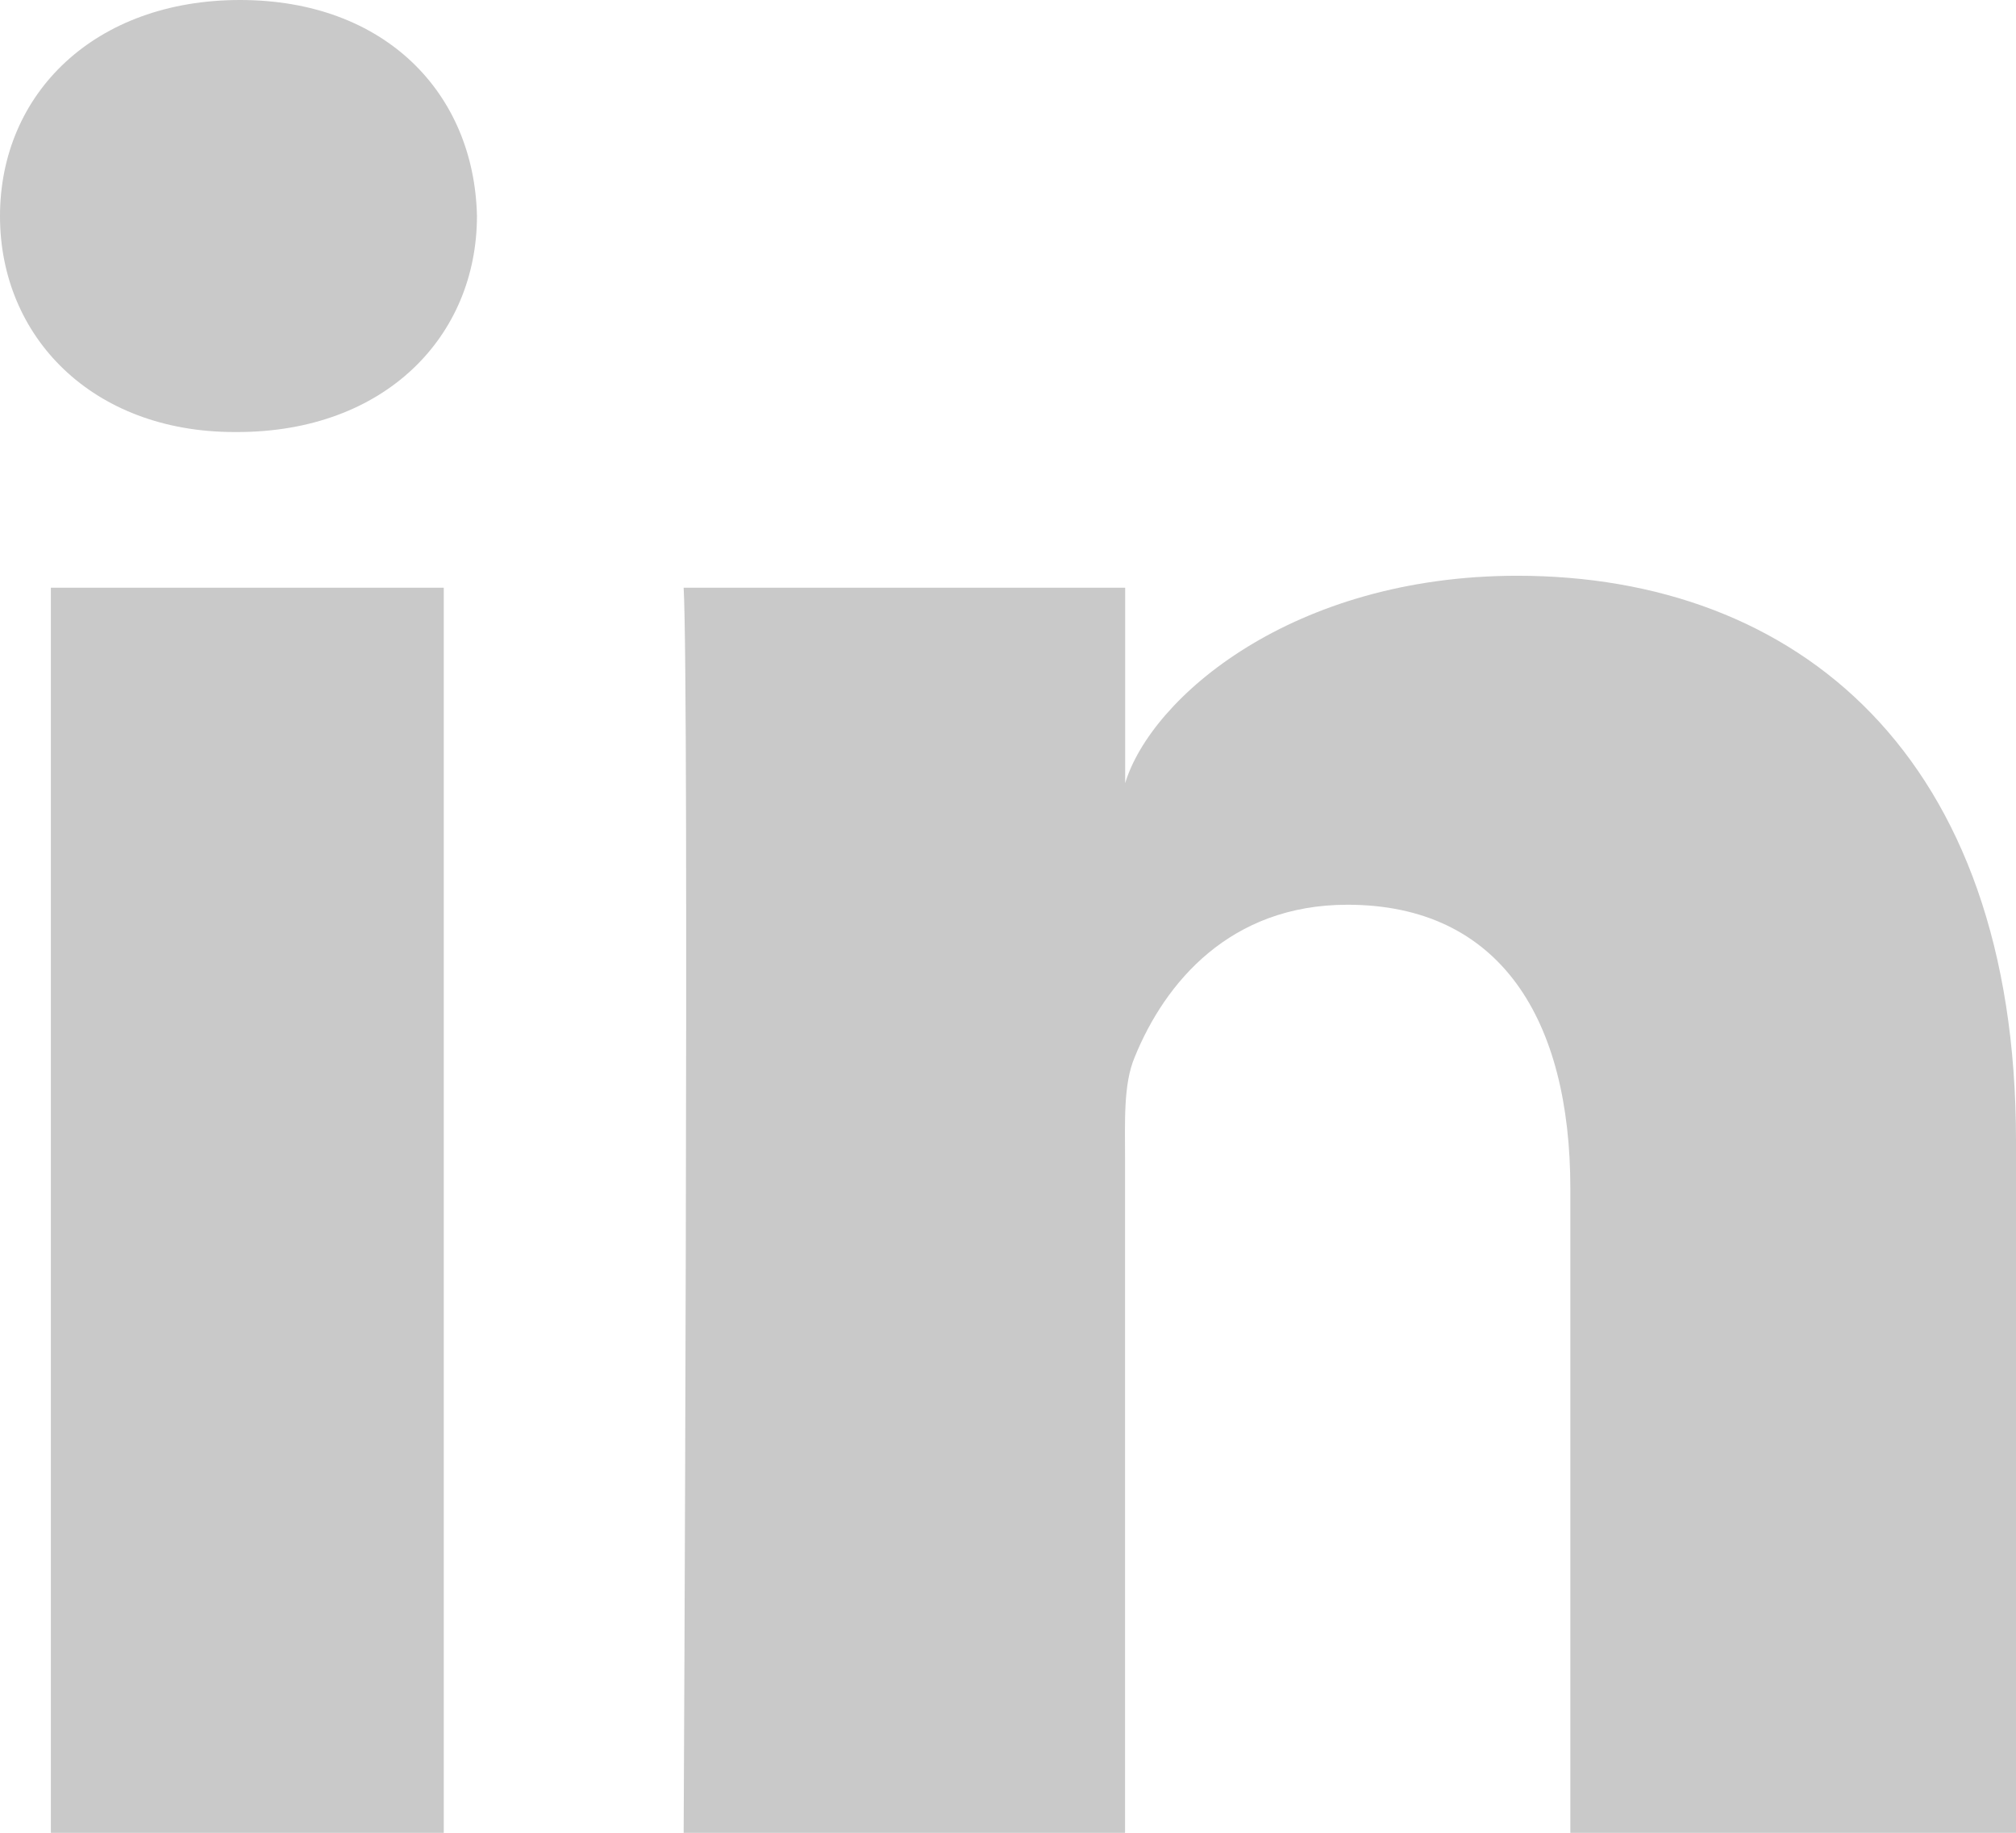
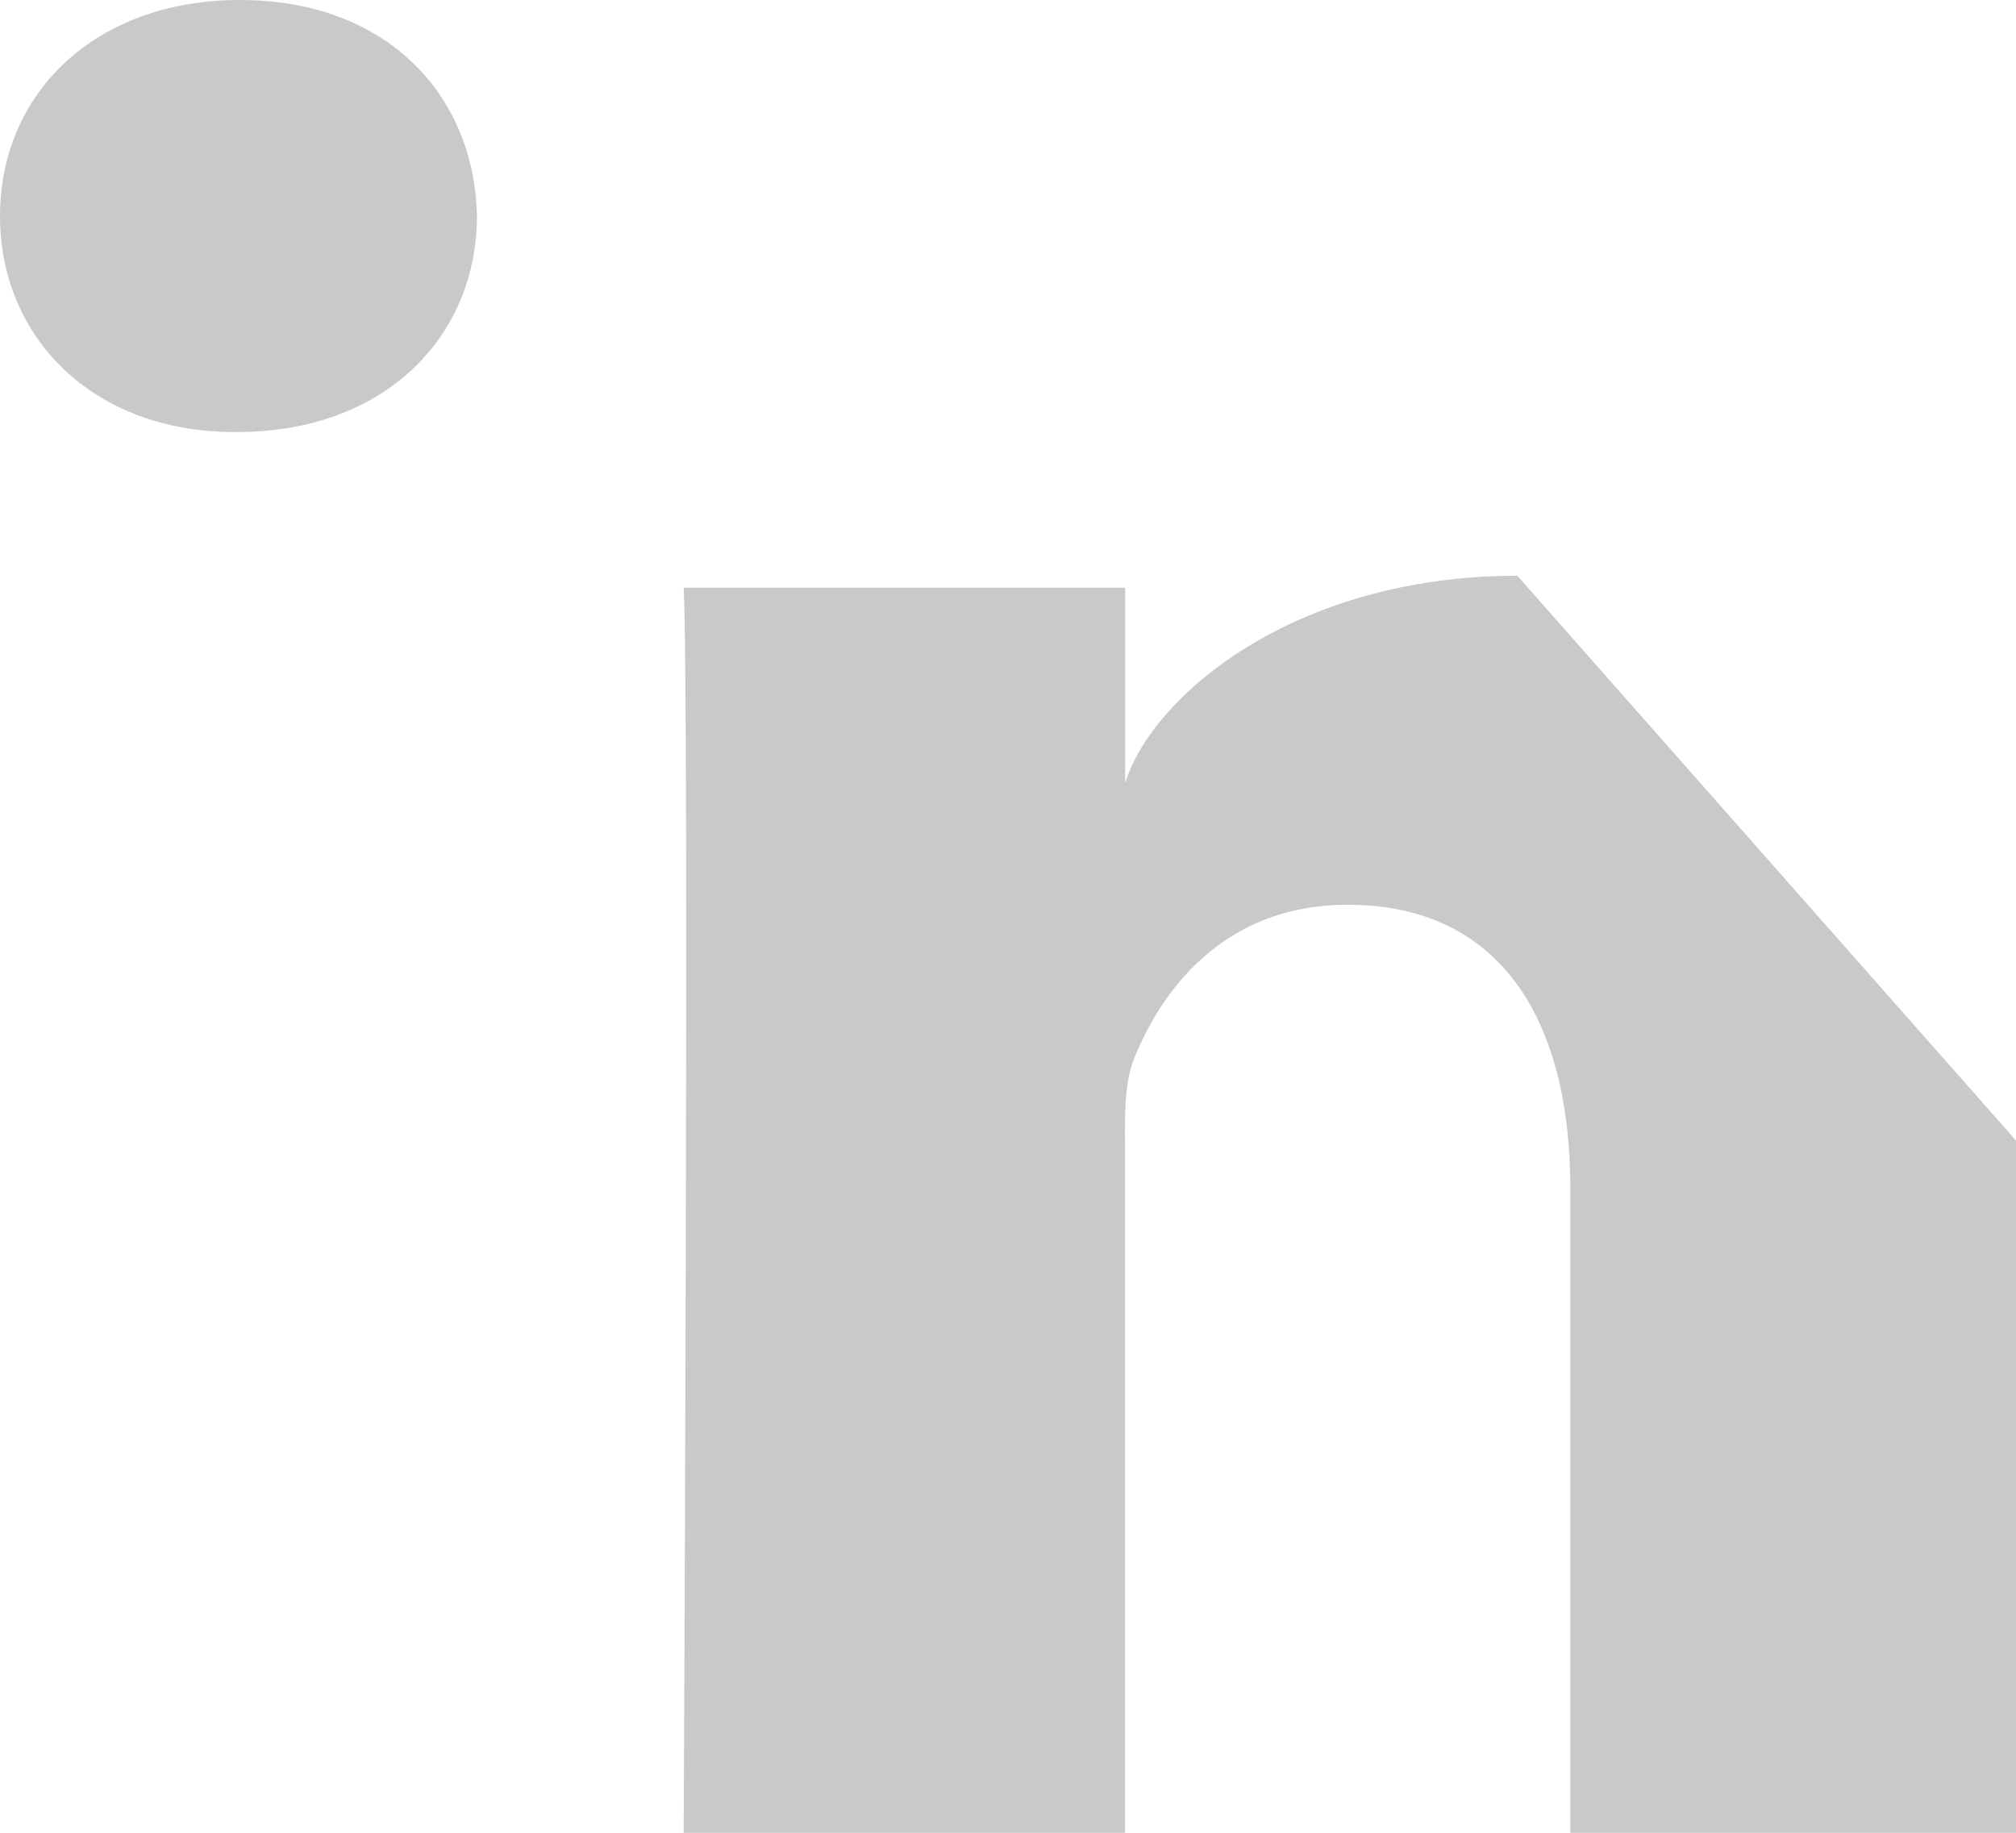
<svg xmlns="http://www.w3.org/2000/svg" version="1.1" id="Layer_1" x="0px" y="0px" width="17px" height="15.455px" viewBox="0 0 17 15.455" style="enable-background:new 0 0 17 15.455;" xml:space="preserve">
  <g id="LinkedIn_8_">
-     <rect x="0.429" y="4.956" style="fill:#C9C9C9;" width="3.313" height="10.499" />
-     <path style="fill:#C9C9C9;" d="M12.795,4.855c-1.898,0-3.088,1.028-3.307,1.749V4.956H5.765c0.048,0.875,0,10.499,0,10.499h3.722   V9.773c0-0.316-0.015-0.631,0.081-0.858c0.256-0.631,0.806-1.286,1.794-1.286c1.292,0,1.88,0.971,1.88,2.393v5.433H17V9.617   C17,6.365,15.15,4.855,12.795,4.855z" />
+     <path style="fill:#C9C9C9;" d="M12.795,4.855c-1.898,0-3.088,1.028-3.307,1.749V4.956H5.765c0.048,0.875,0,10.499,0,10.499h3.722   V9.773c0-0.316-0.015-0.631,0.081-0.858c0.256-0.631,0.806-1.286,1.794-1.286c1.292,0,1.88,0.971,1.88,2.393v5.433H17V9.617   z" />
    <path style="fill:#C9C9C9;" d="M2.024,0C0.801,0,0,0.786,0,1.823c0,1.017,0.778,1.82,1.977,1.82h0.024   c1.245,0,2.021-0.806,2.021-1.823C3.998,0.784,3.246,0,2.024,0z" />
  </g>
  <g>
</g>
  <g>
</g>
  <g>
</g>
  <g>
</g>
  <g>
</g>
  <g>
</g>
</svg>